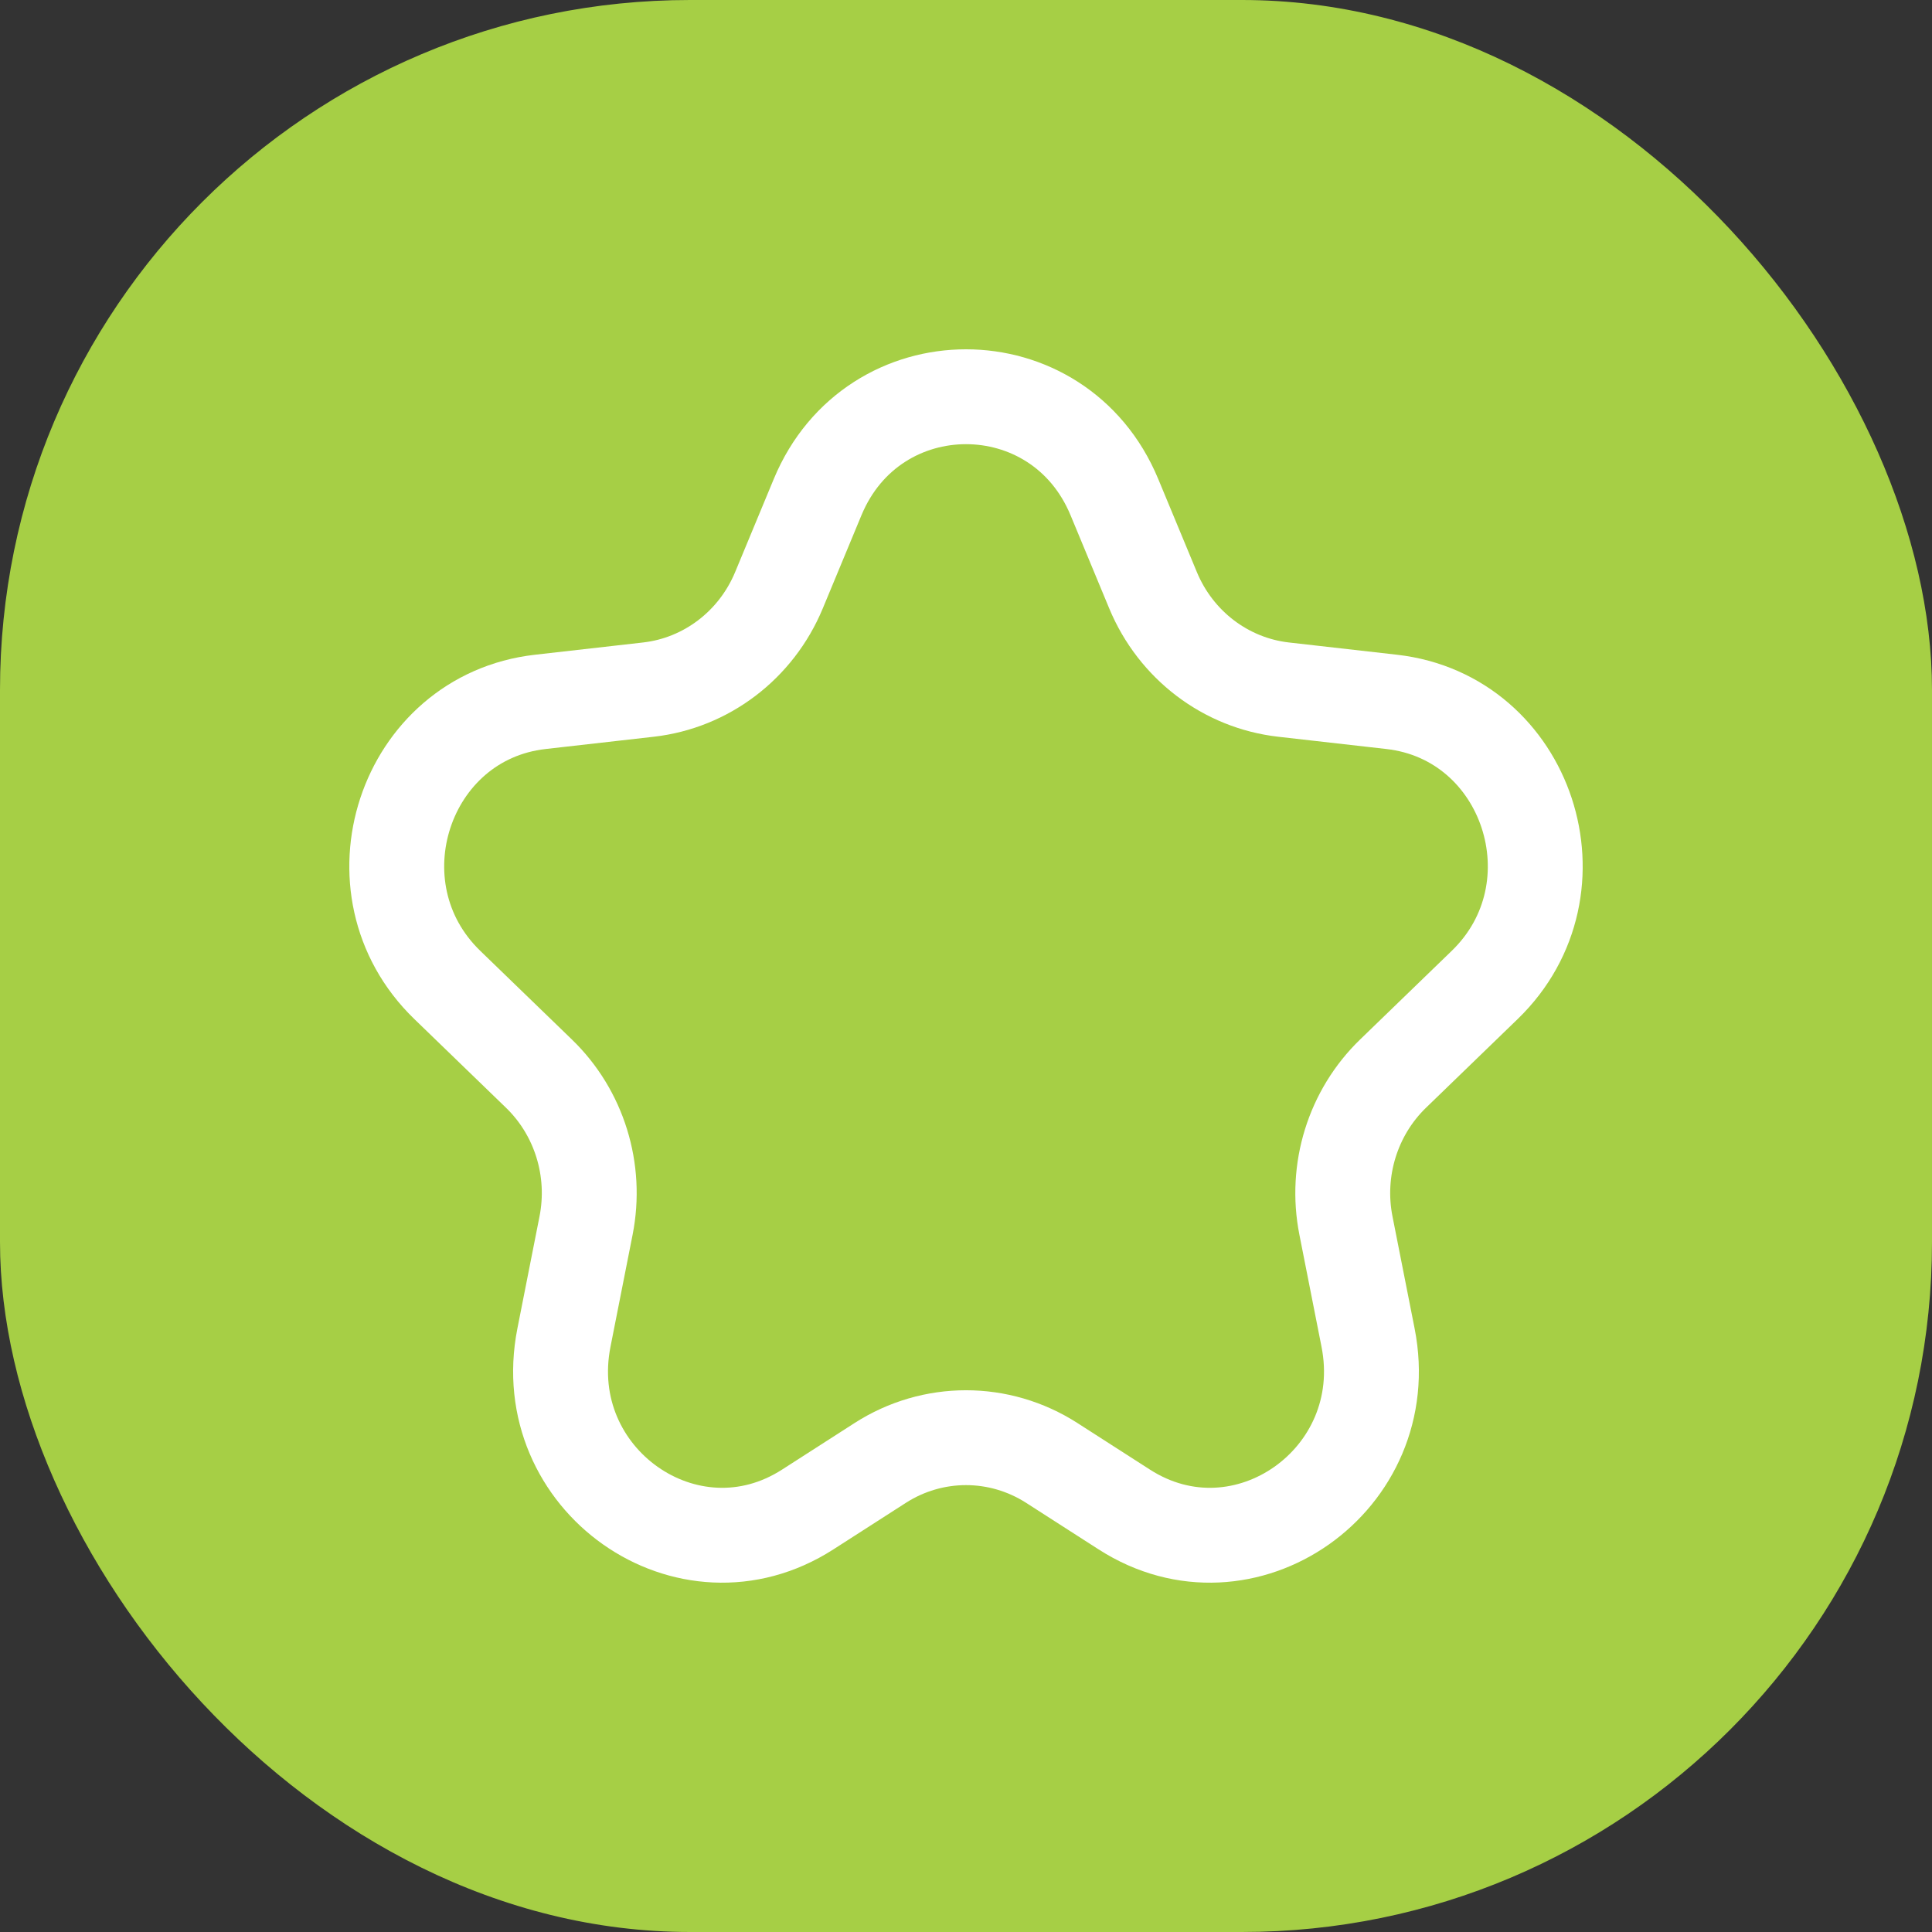
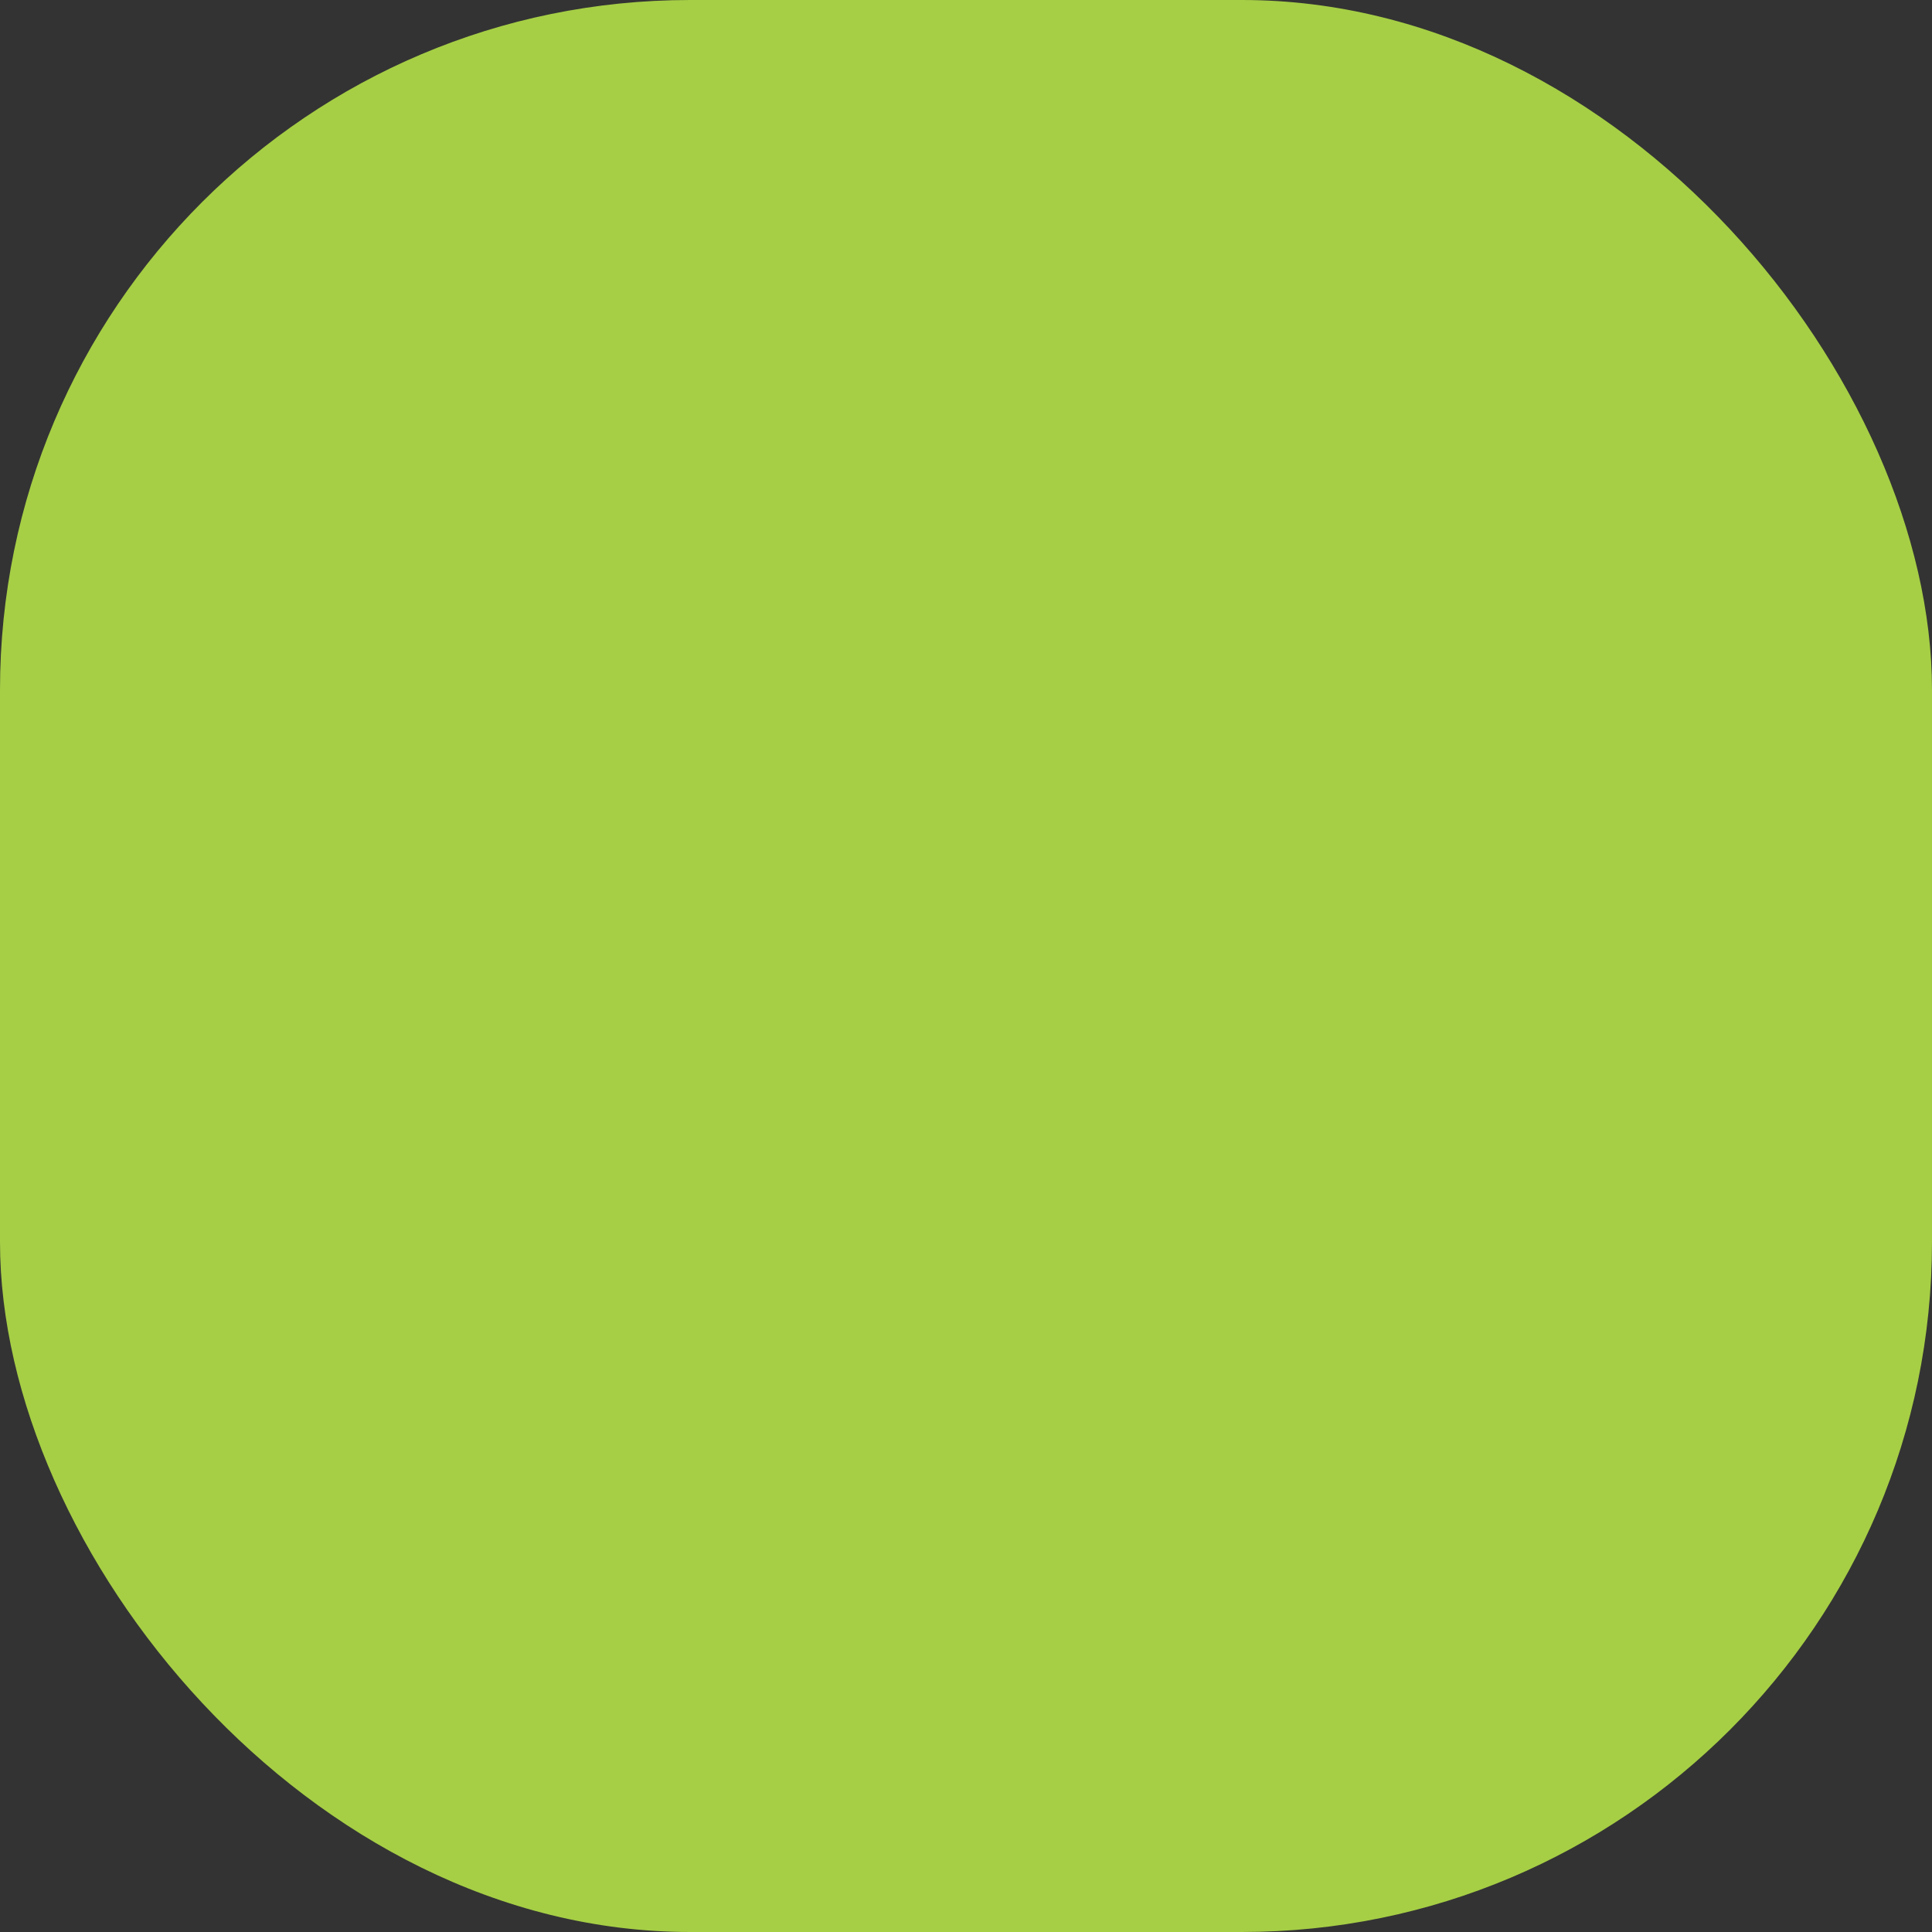
<svg xmlns="http://www.w3.org/2000/svg" width="56" height="56" viewBox="0 0 56 56" fill="none">
  <rect x="0" y="0" width="56" height="56" fill="#333333" stroke="none" />
  <rect width="56" height="56" rx="20" fill="#A6CF45" />
-   <path d="M23.699 14.409C25.309 10.53 30.691 10.53 32.301 14.409L33.422 17.11C34.082 18.698 35.529 19.799 37.208 19.989L40.338 20.344C44.29 20.792 45.922 25.755 43.036 28.548L40.379 31.119C39.211 32.249 38.694 33.914 39.013 35.525L39.654 38.772C40.466 42.883 36.062 45.987 32.587 43.753L30.488 42.405C28.967 41.428 27.033 41.428 25.512 42.405L23.413 43.753C19.938 45.987 15.534 42.883 16.346 38.772L16.987 35.525C17.306 33.914 16.79 32.249 15.621 31.119L12.964 28.548C10.078 25.755 11.71 20.792 15.662 20.344L18.792 19.989C20.471 19.799 21.918 18.698 22.578 17.11L23.699 14.409Z" stroke="white" stroke-width="2.75" stroke-linecap="round" stroke-linejoin="round" />
</svg>